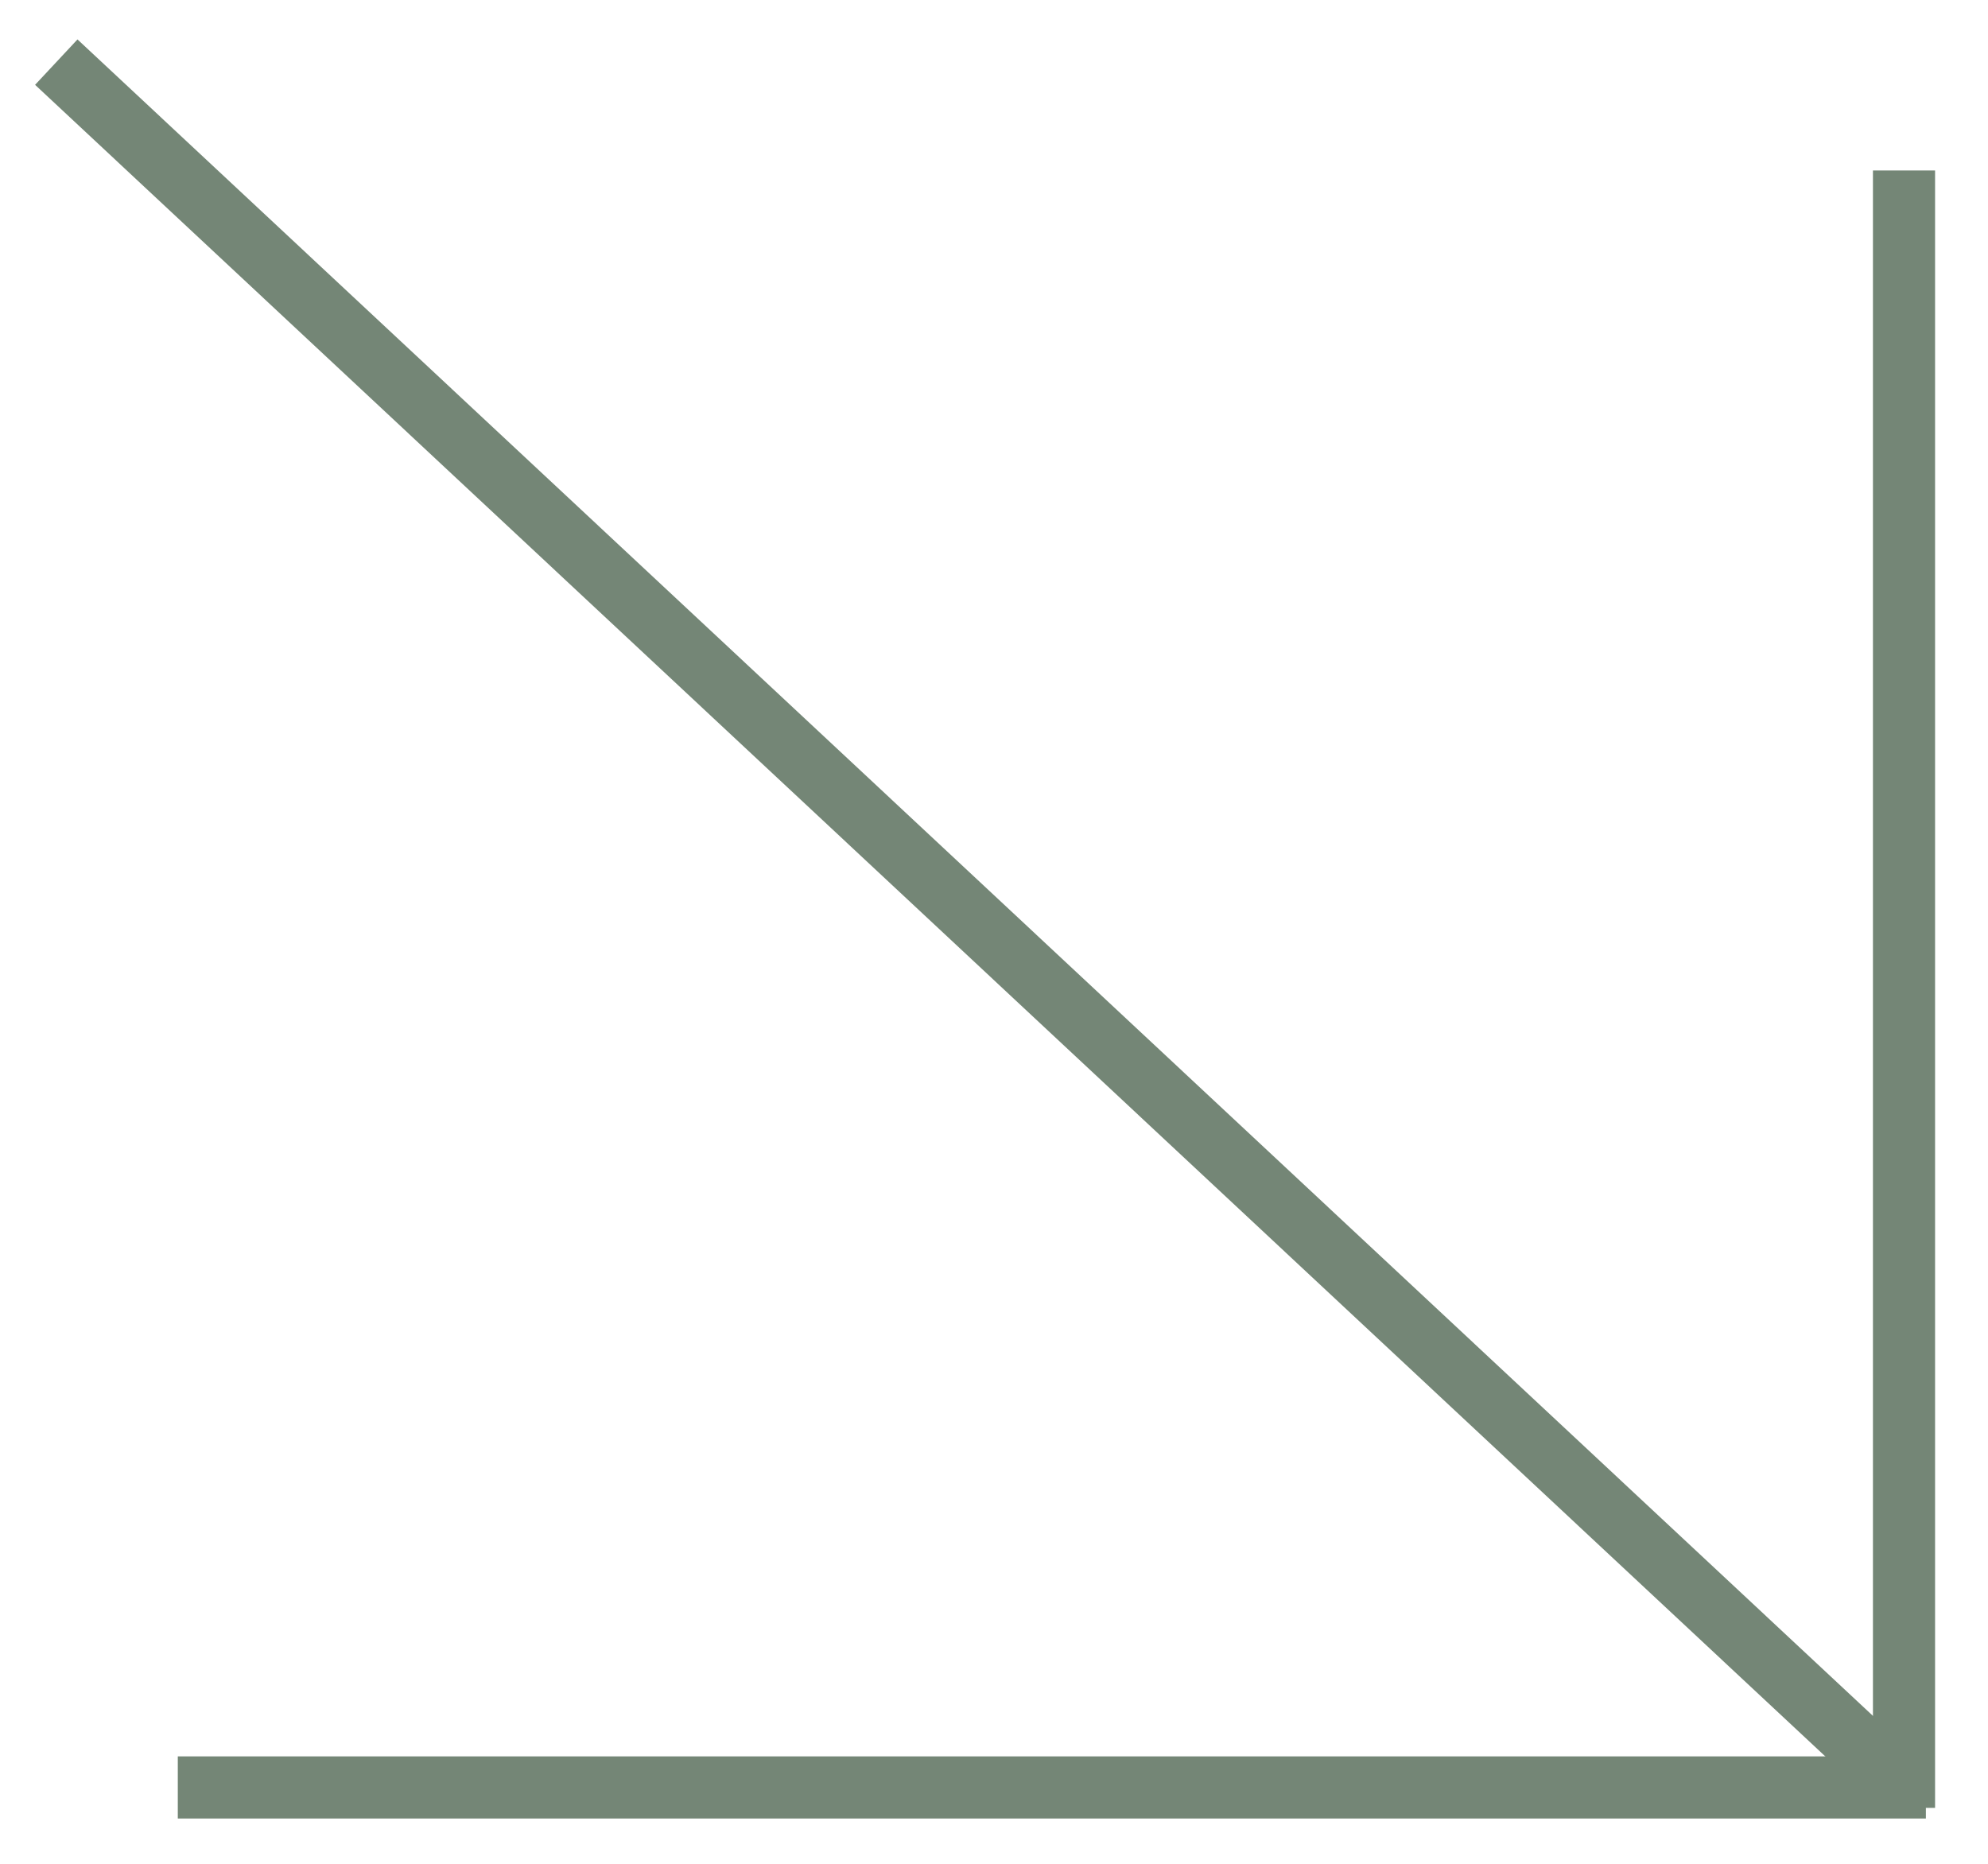
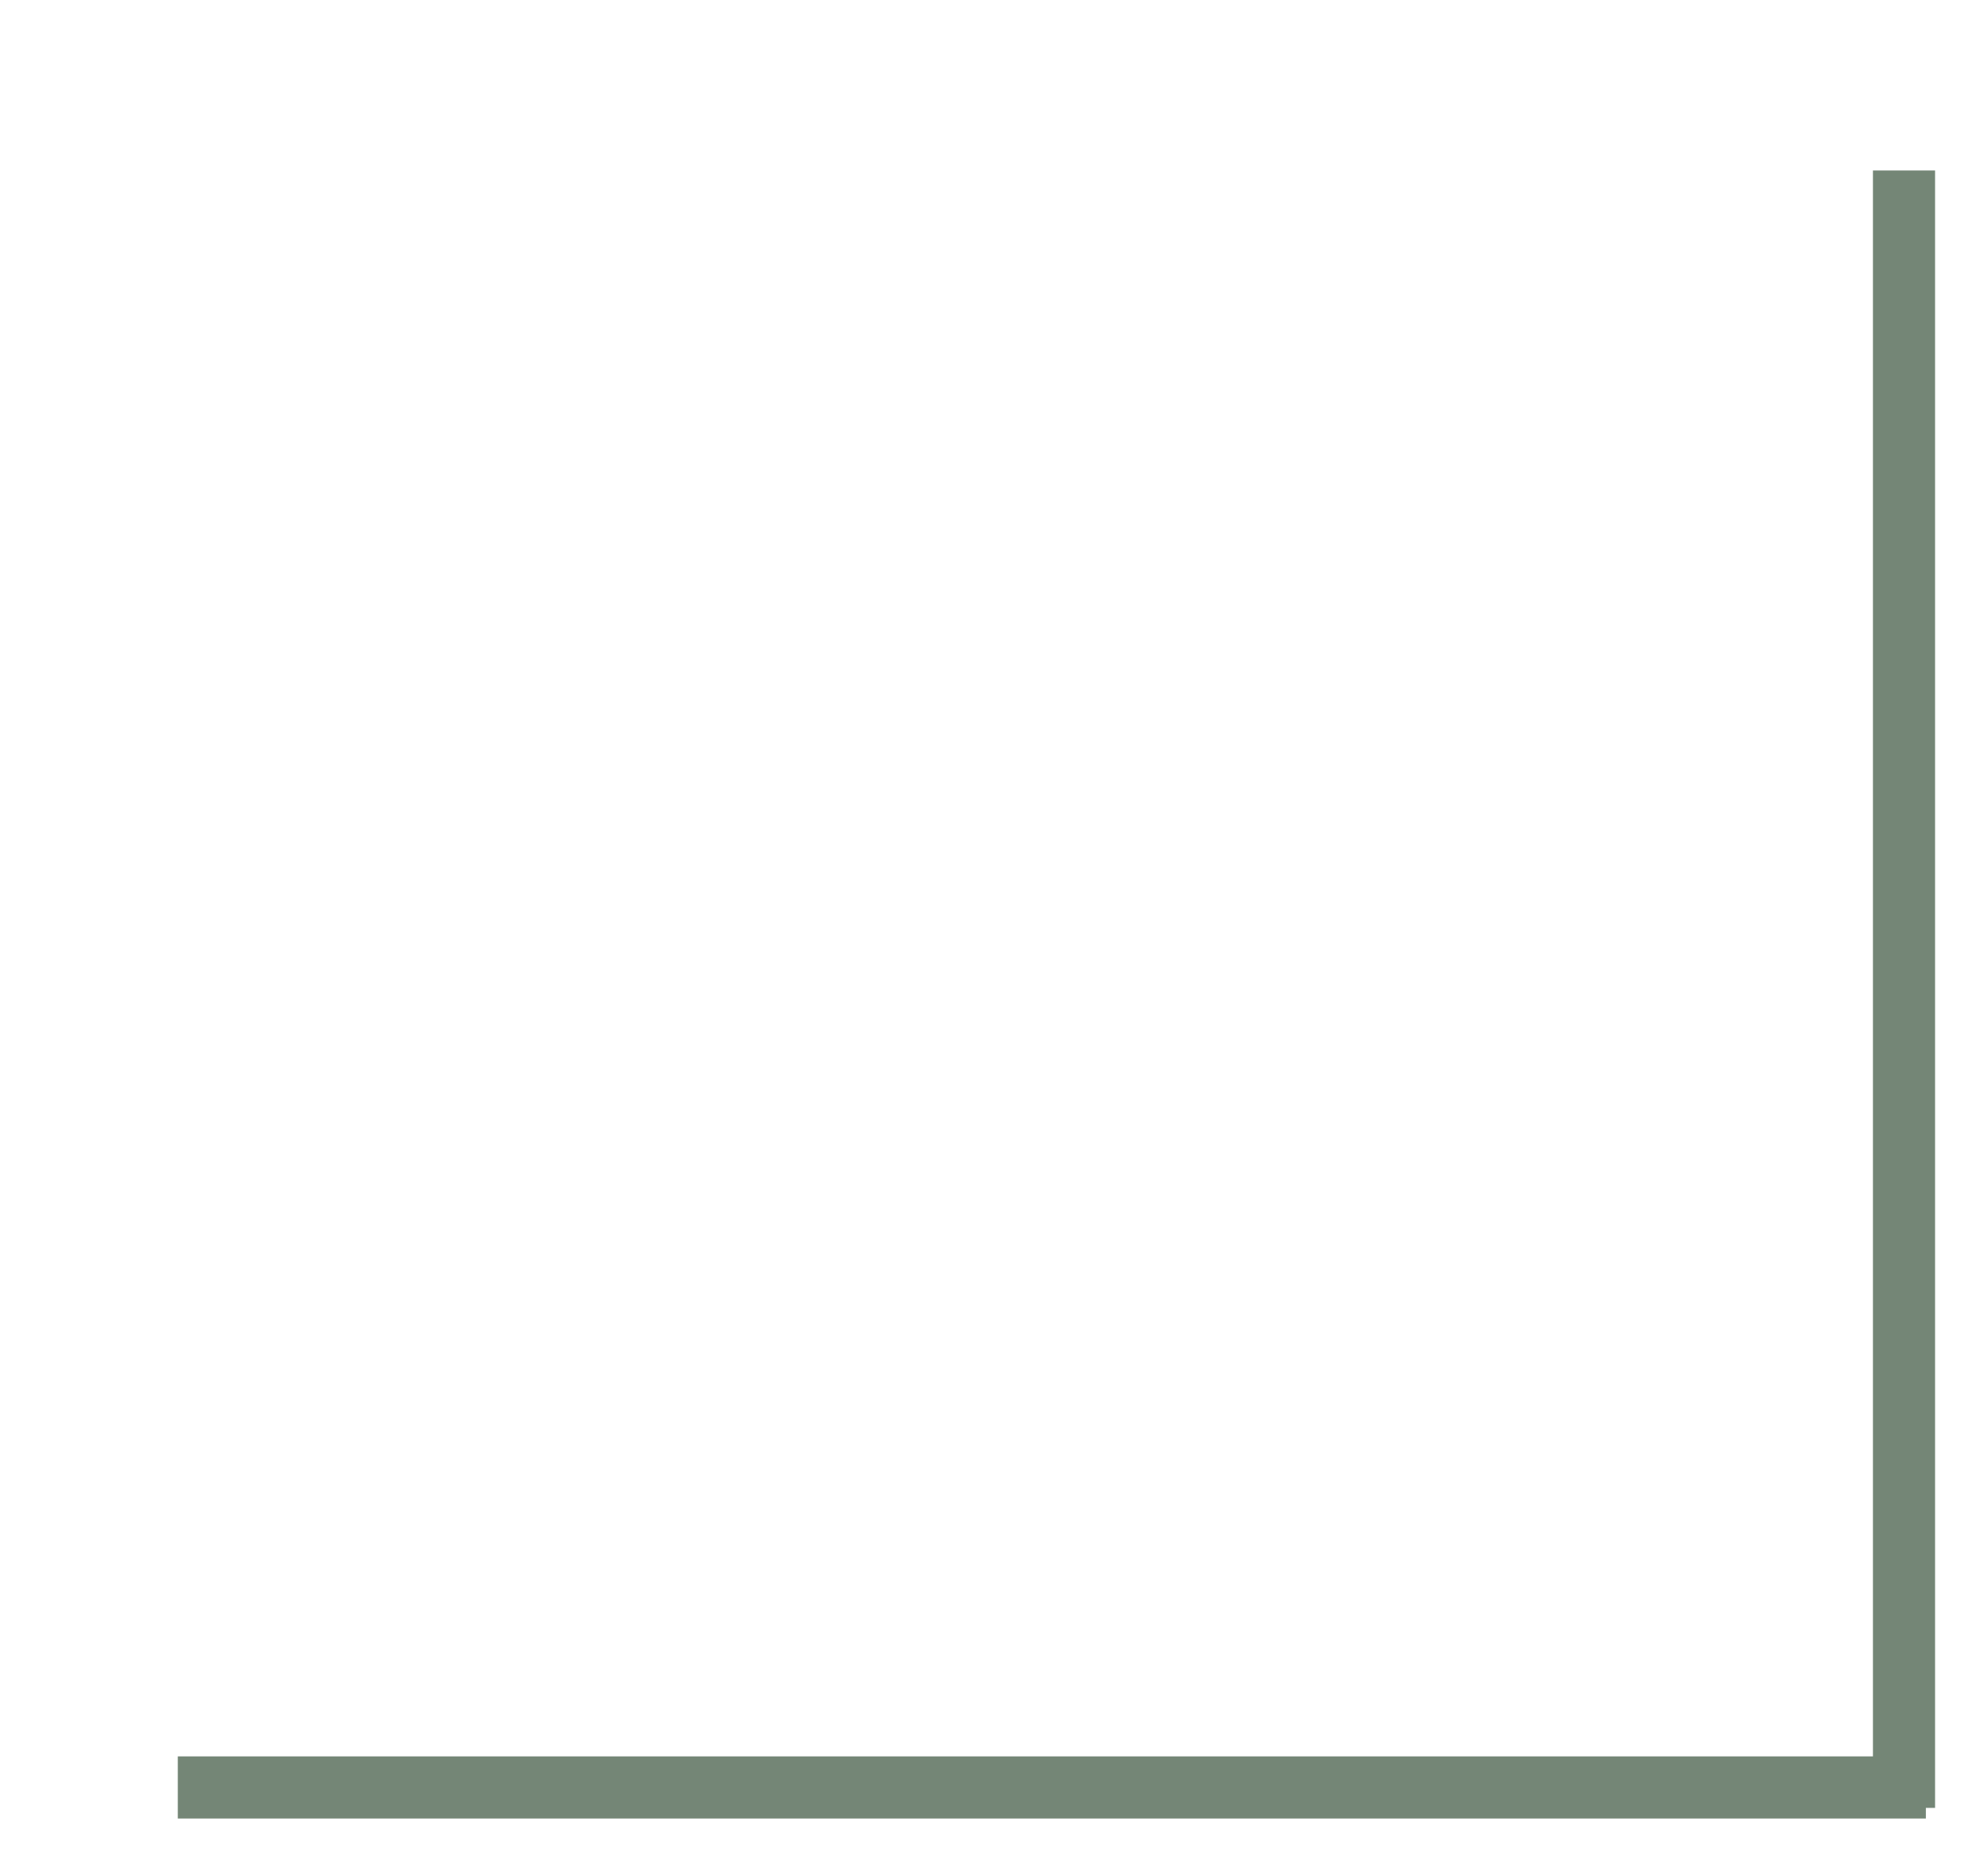
<svg xmlns="http://www.w3.org/2000/svg" width="32" height="30" viewBox="0 0 32 30" fill="none">
  <path d="M31 28.771L2.862 28.771" stroke="#748676" />
  <path d="M30.648 29.1L30.648 2.744" stroke="#748676" />
-   <path d="M30.648 28.77L0.906 1" stroke="#748676" />
</svg>